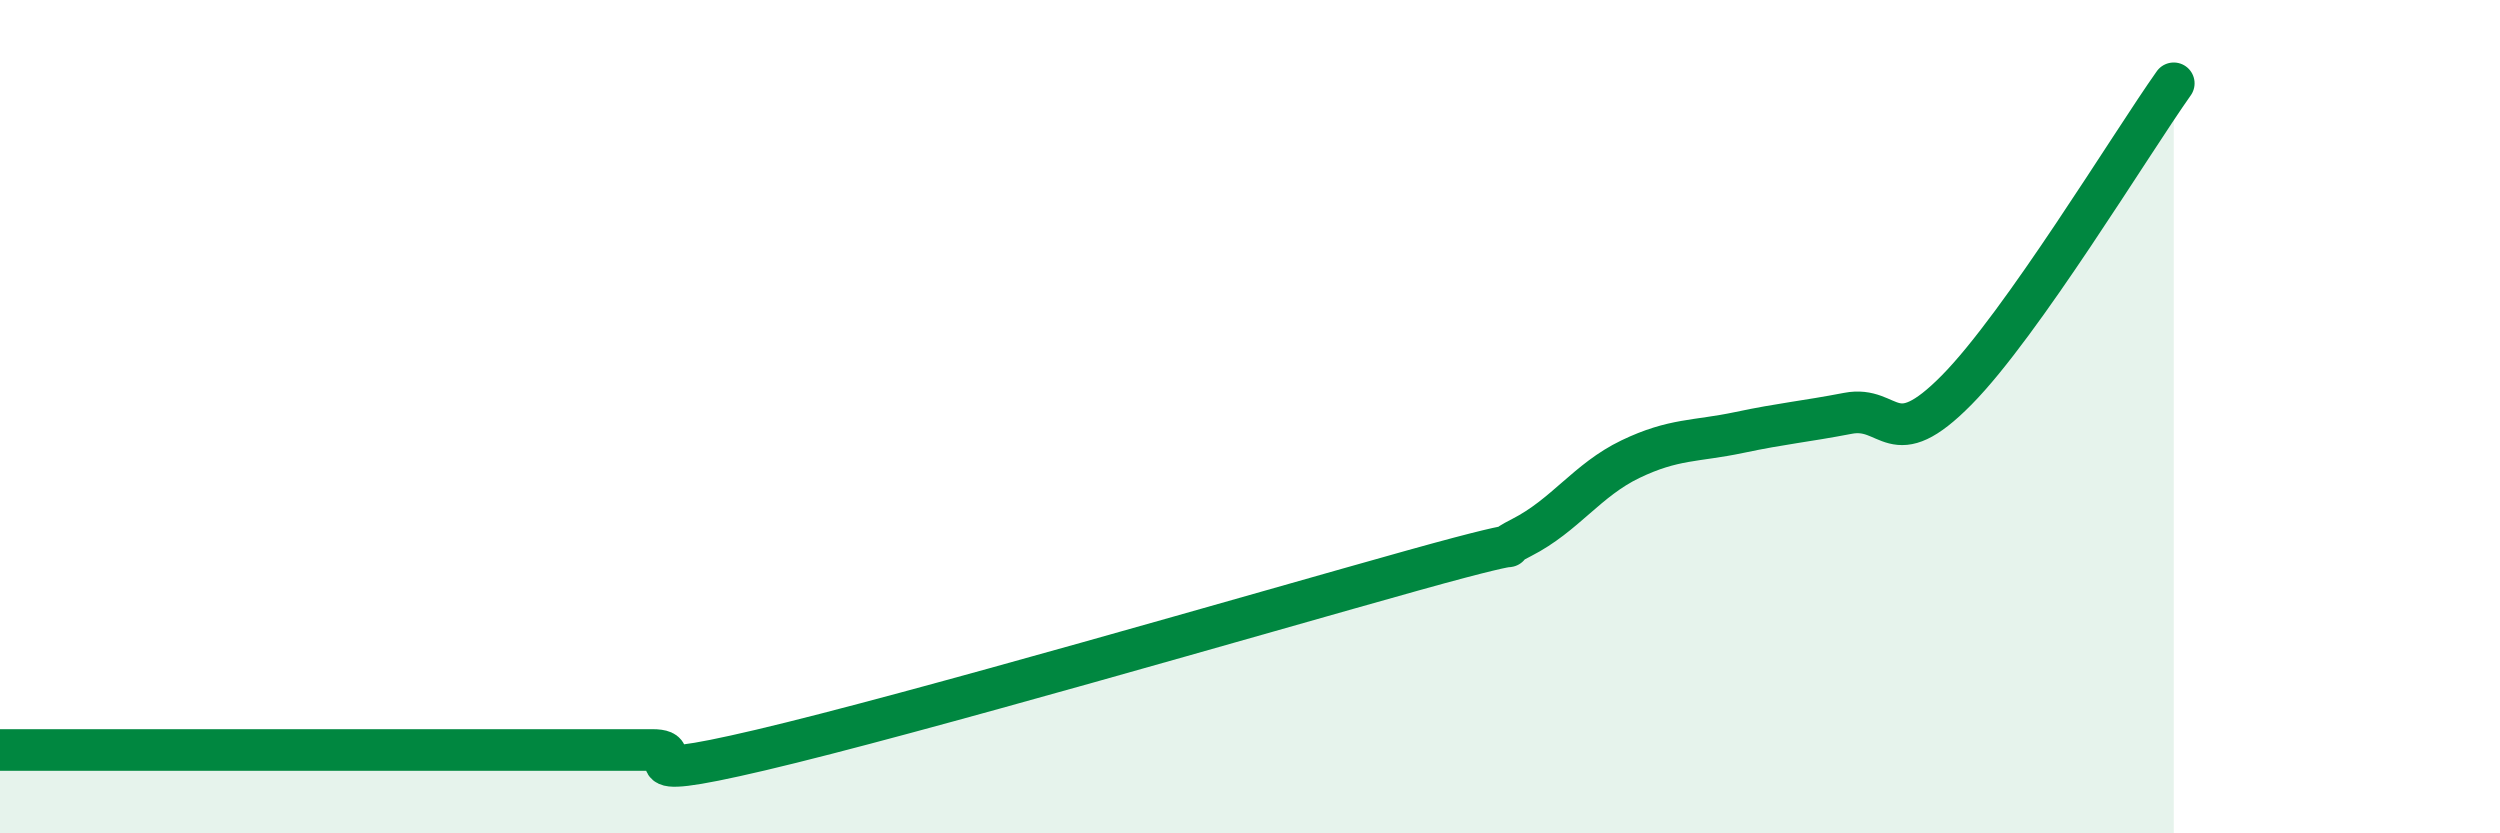
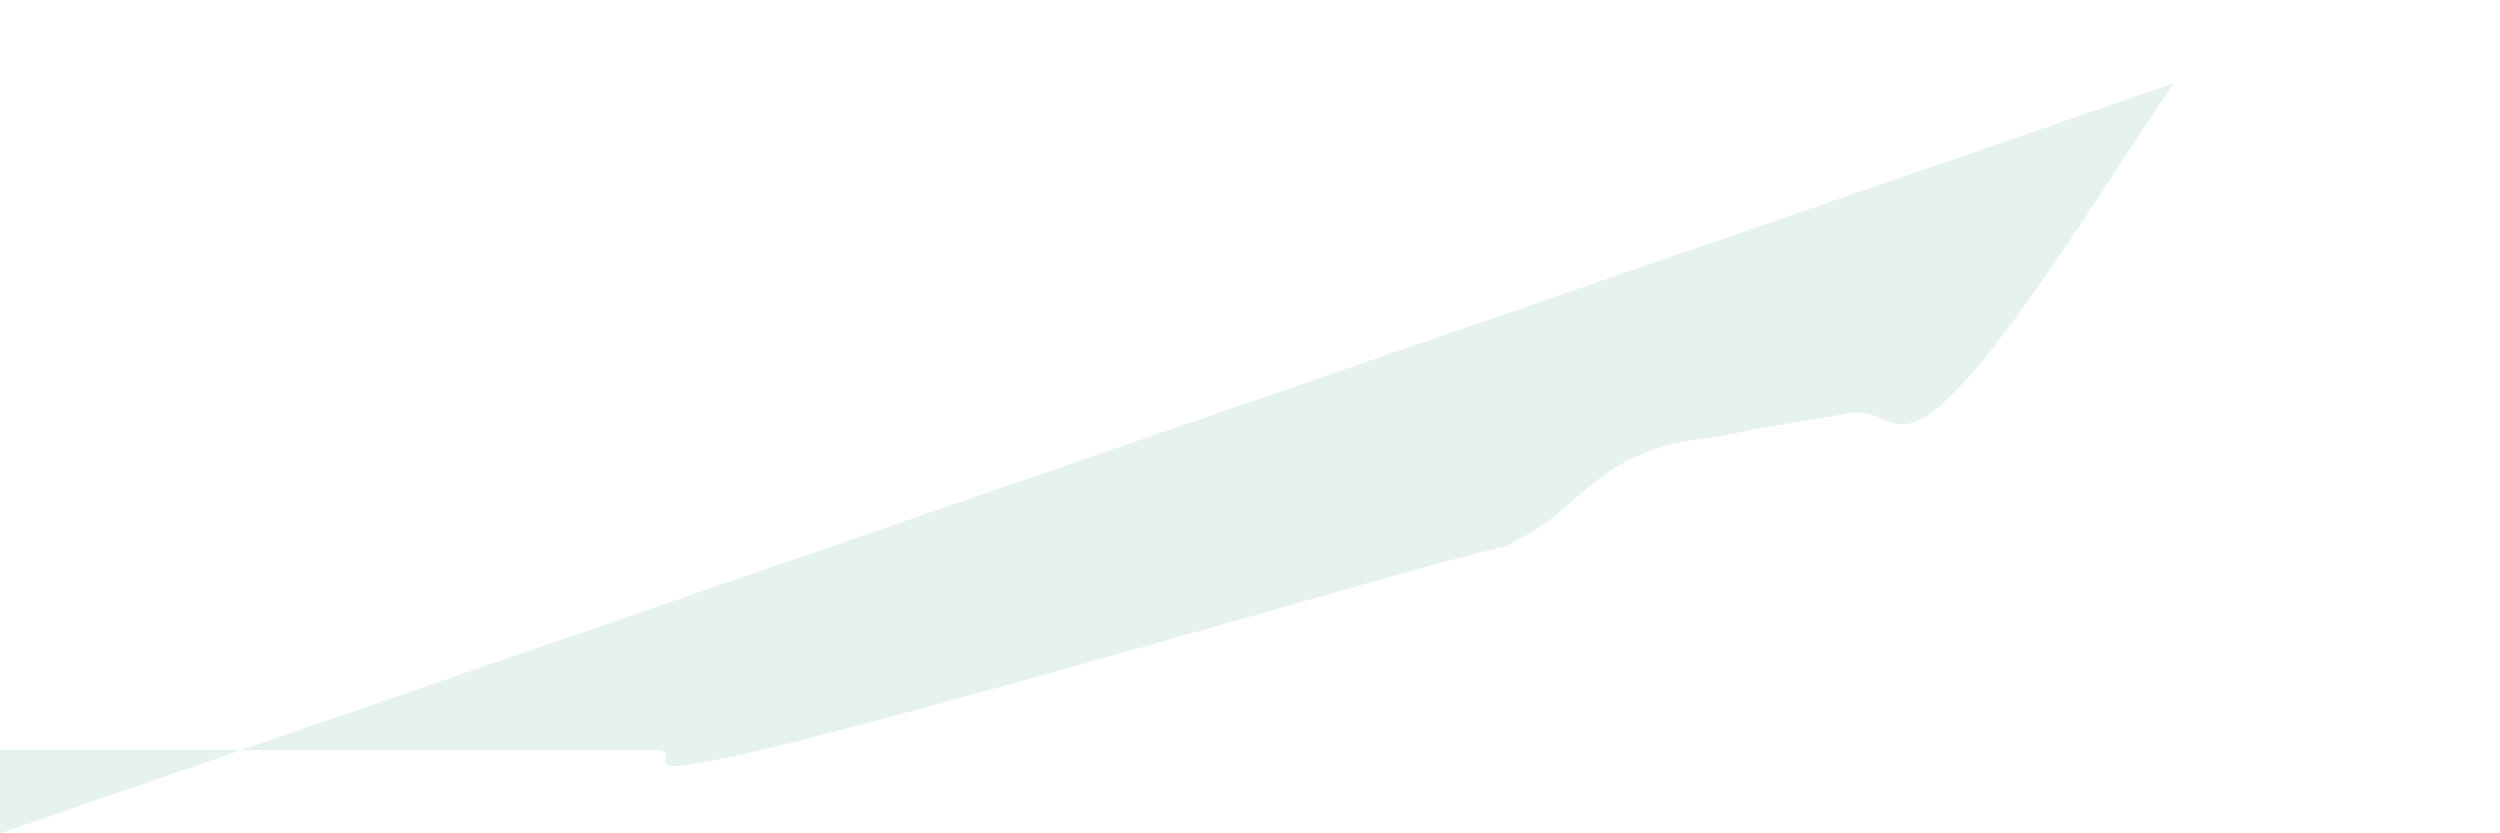
<svg xmlns="http://www.w3.org/2000/svg" width="60" height="20" viewBox="0 0 60 20">
-   <path d="M 0,18 C 0.52,18 1.57,18 2.61,18 C 3.65,18 4.18,18 5.22,18 C 6.26,18 6.79,18 7.83,18 C 8.87,18 9.39,18 10.43,18 C 11.47,18 12,18 13.04,18 C 14.08,18 14.61,18 15.65,18 C 16.69,18 14.61,18.86 18.26,18 C 21.91,17.14 30.26,14.71 33.91,13.69 C 37.56,12.67 35.48,13.43 36.52,12.9 C 37.56,12.37 38.09,11.52 39.13,11.02 C 40.17,10.52 40.7,10.6 41.74,10.38 C 42.78,10.16 43.31,10.12 44.35,9.92 C 45.39,9.72 45.4,10.94 46.96,9.36 C 48.52,7.78 51.13,3.47 52.17,2L52.17 20L0 20Z" fill="#008740" opacity="0.1" stroke-linecap="round" stroke-linejoin="round" />
-   <path d="M 0,18 C 0.52,18 1.57,18 2.61,18 C 3.65,18 4.18,18 5.22,18 C 6.26,18 6.79,18 7.83,18 C 8.87,18 9.39,18 10.43,18 C 11.47,18 12,18 13.04,18 C 14.08,18 14.61,18 15.65,18 C 16.69,18 14.61,18.86 18.26,18 C 21.91,17.14 30.26,14.71 33.91,13.69 C 37.56,12.67 35.48,13.43 36.52,12.9 C 37.56,12.37 38.09,11.52 39.13,11.02 C 40.17,10.52 40.7,10.6 41.74,10.38 C 42.78,10.16 43.31,10.12 44.35,9.92 C 45.39,9.72 45.4,10.94 46.96,9.36 C 48.52,7.78 51.13,3.47 52.17,2" stroke="#008740" stroke-width="1" fill="none" stroke-linecap="round" stroke-linejoin="round" />
+   <path d="M 0,18 C 0.52,18 1.57,18 2.61,18 C 3.65,18 4.18,18 5.22,18 C 6.26,18 6.79,18 7.83,18 C 8.87,18 9.39,18 10.43,18 C 11.47,18 12,18 13.04,18 C 14.08,18 14.61,18 15.65,18 C 16.69,18 14.61,18.86 18.26,18 C 21.91,17.14 30.26,14.71 33.91,13.69 C 37.56,12.67 35.48,13.43 36.52,12.9 C 37.56,12.37 38.09,11.52 39.13,11.02 C 40.17,10.52 40.7,10.6 41.74,10.38 C 42.78,10.16 43.31,10.12 44.35,9.92 C 45.39,9.72 45.4,10.94 46.96,9.36 C 48.52,7.78 51.13,3.47 52.17,2L0 20Z" fill="#008740" opacity="0.1" stroke-linecap="round" stroke-linejoin="round" />
</svg>